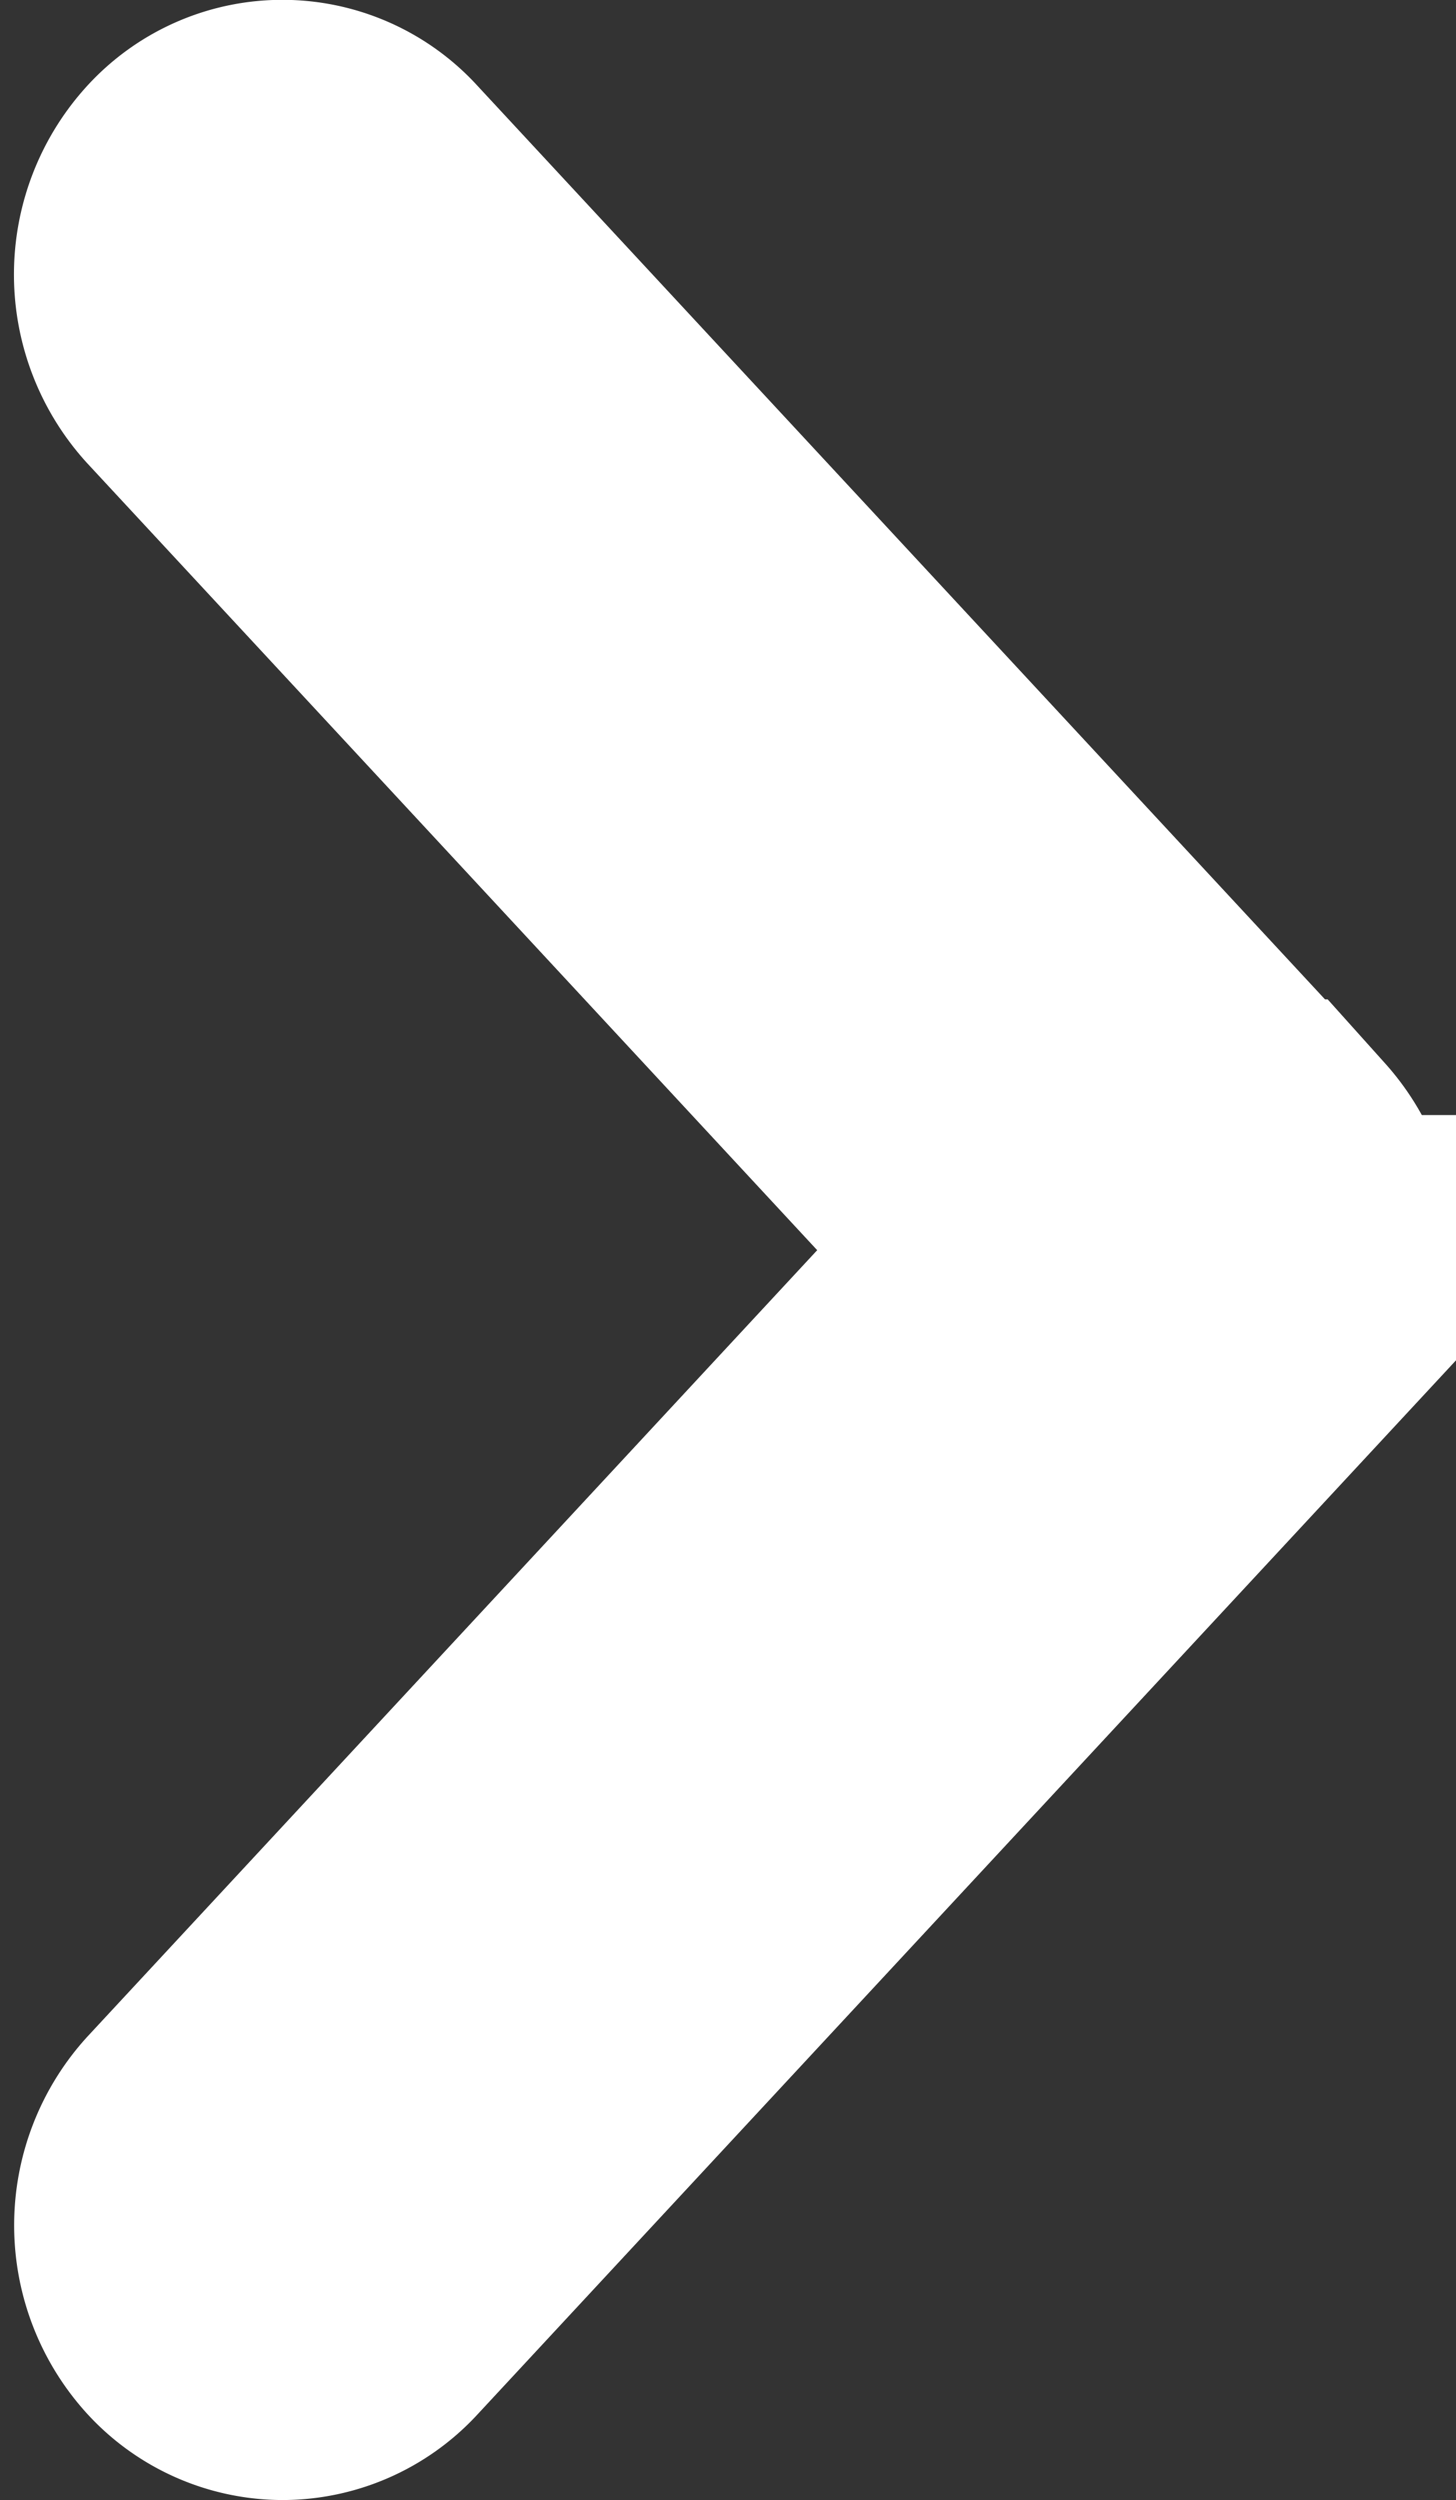
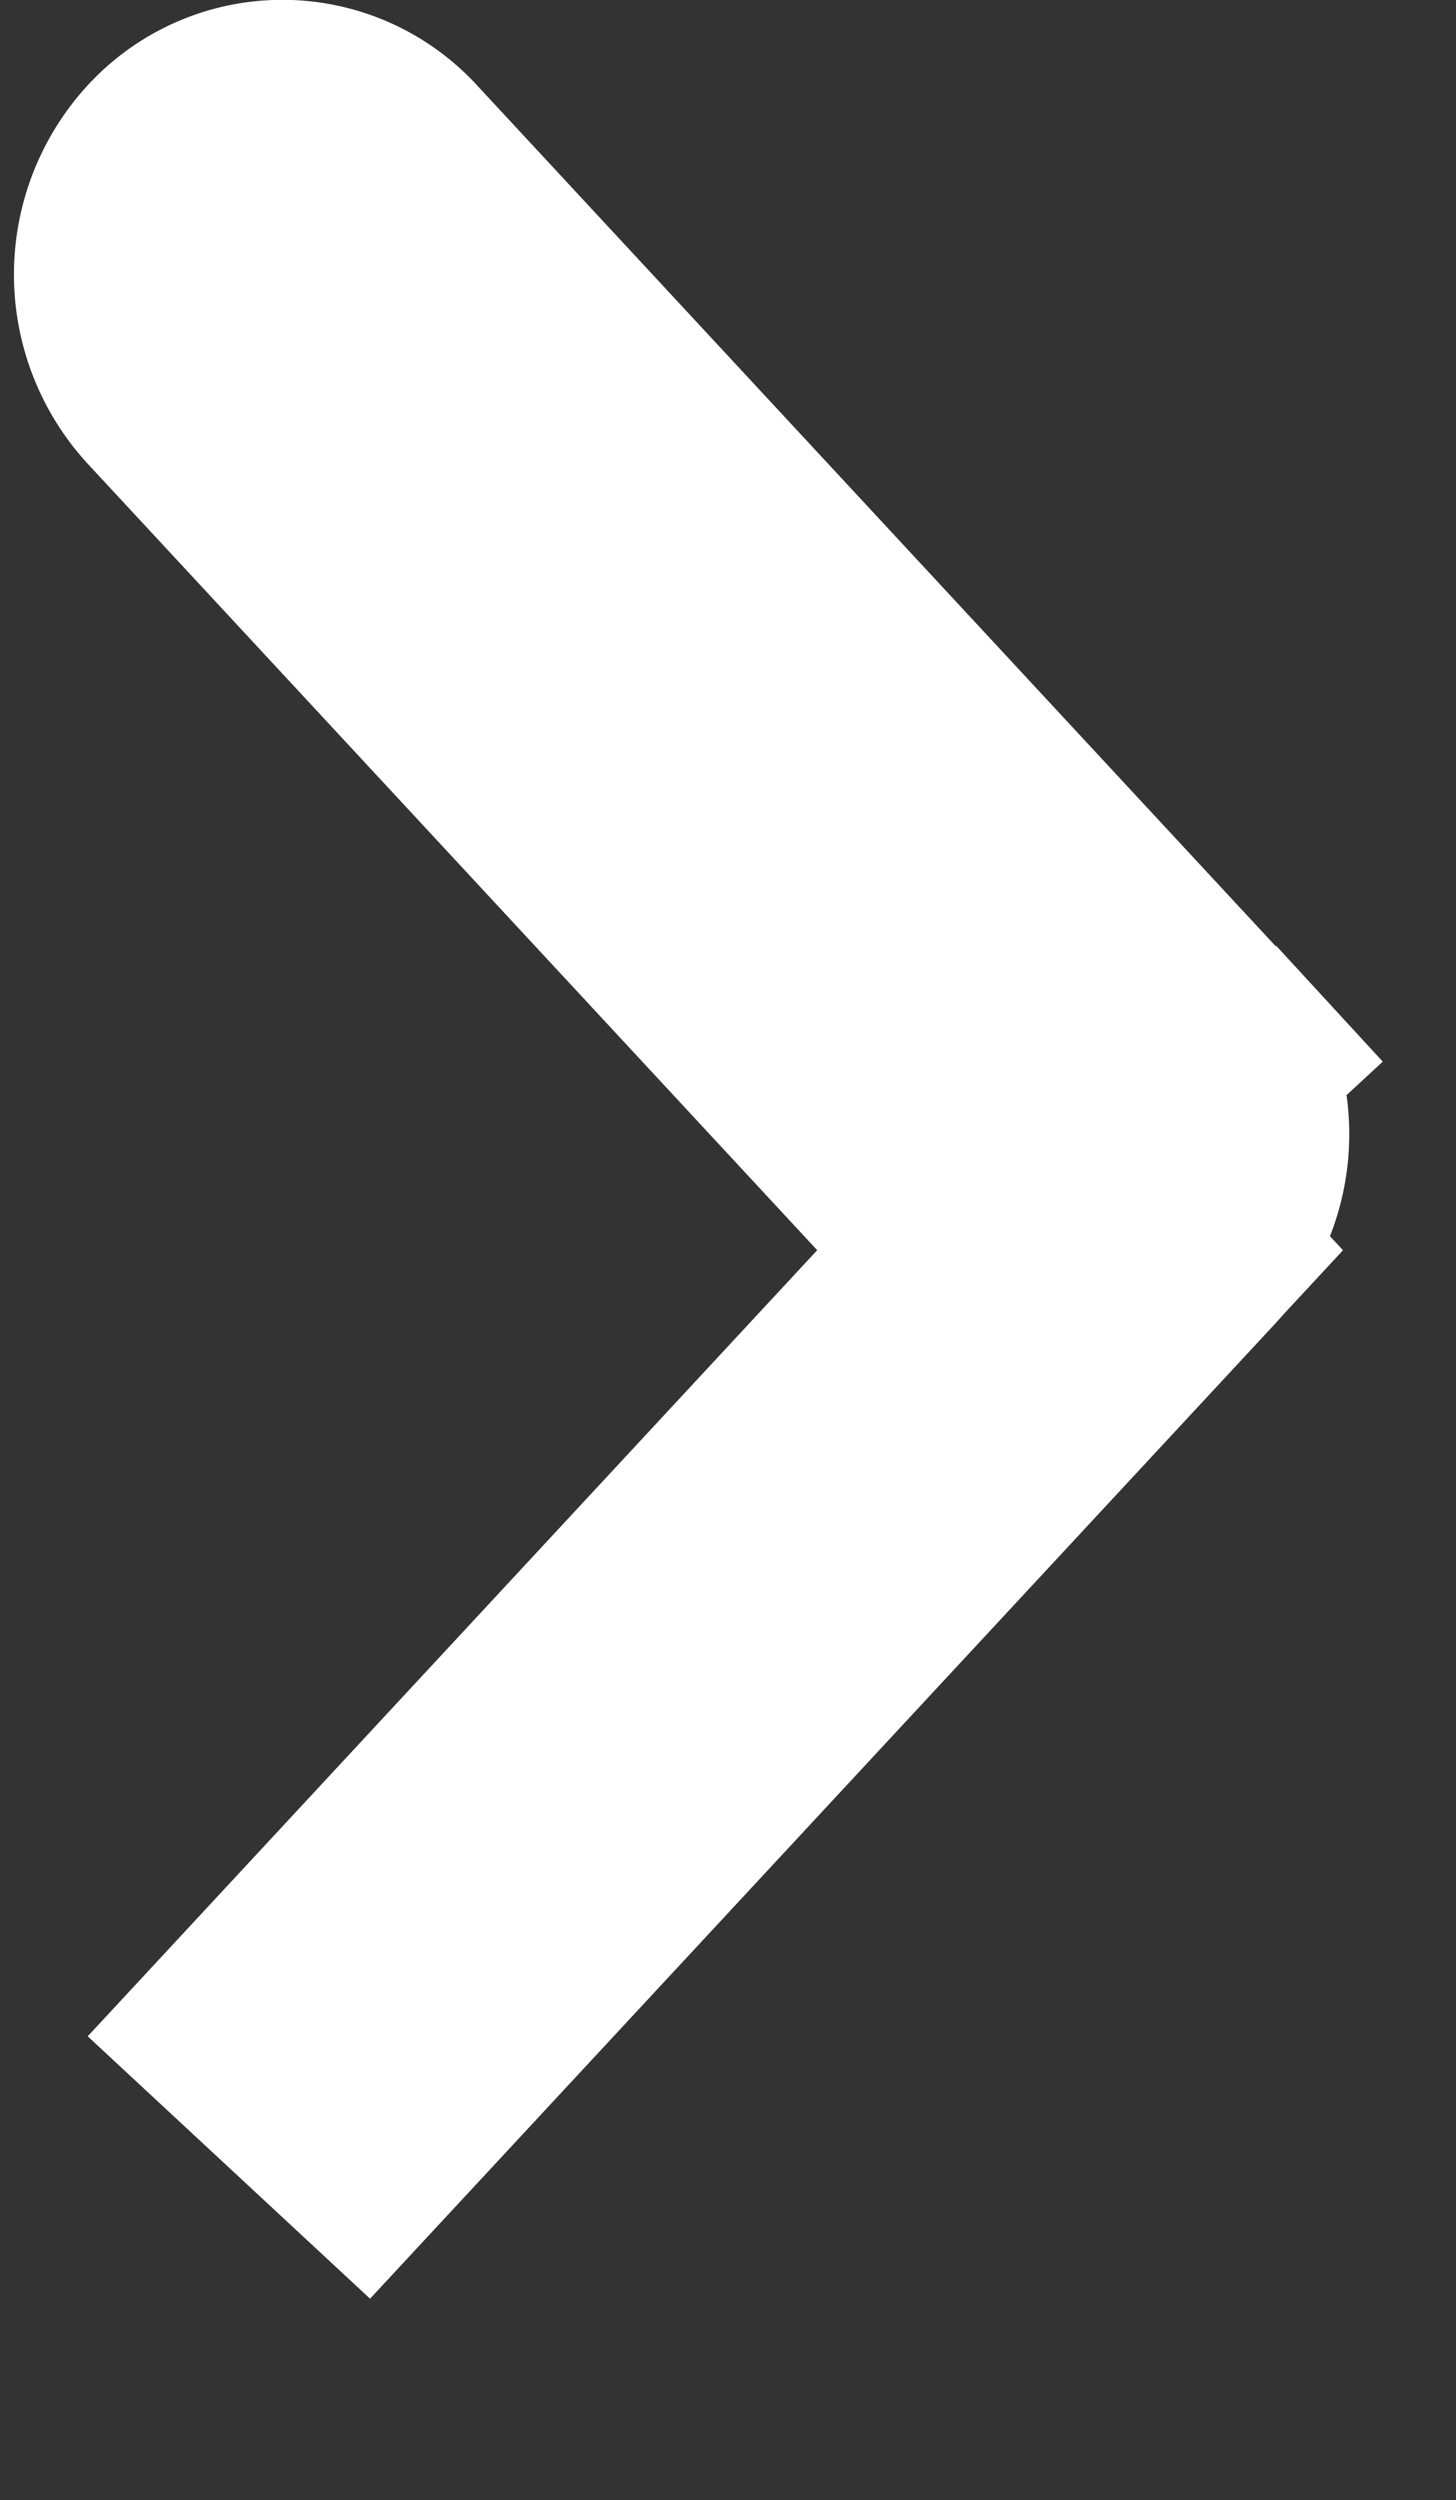
<svg xmlns="http://www.w3.org/2000/svg" width="7.557" height="12.969" viewBox="0 0 7.557 12.969">
  <rect x="0" y="0" width="7.557" height="12.969" fill="#333333" stroke="none" />
  <defs>
    <style>.a{fill:#fff;stroke:#fff;stroke-miterlimit:10;stroke-width:2px;}</style>
  </defs>
  <g transform="translate(1.072 1)">
-     <path class="a" d="M5.369,5.184.672.124a.373.373,0,0,0-.557,0,.45.45,0,0,0,0,.6L4.534,5.485.116,10.243a.45.45,0,0,0,0,.6.378.378,0,0,0,.279.125.378.378,0,0,0,.278-.124l4.7-5.06a.449.449,0,0,0,0-.6Z" transform="translate(0 0)" />
+     <path class="a" d="M5.369,5.184.672.124a.373.373,0,0,0-.557,0,.45.45,0,0,0,0,.6L4.534,5.485.116,10.243l4.7-5.06a.449.449,0,0,0,0-.6Z" transform="translate(0 0)" />
  </g>
</svg>